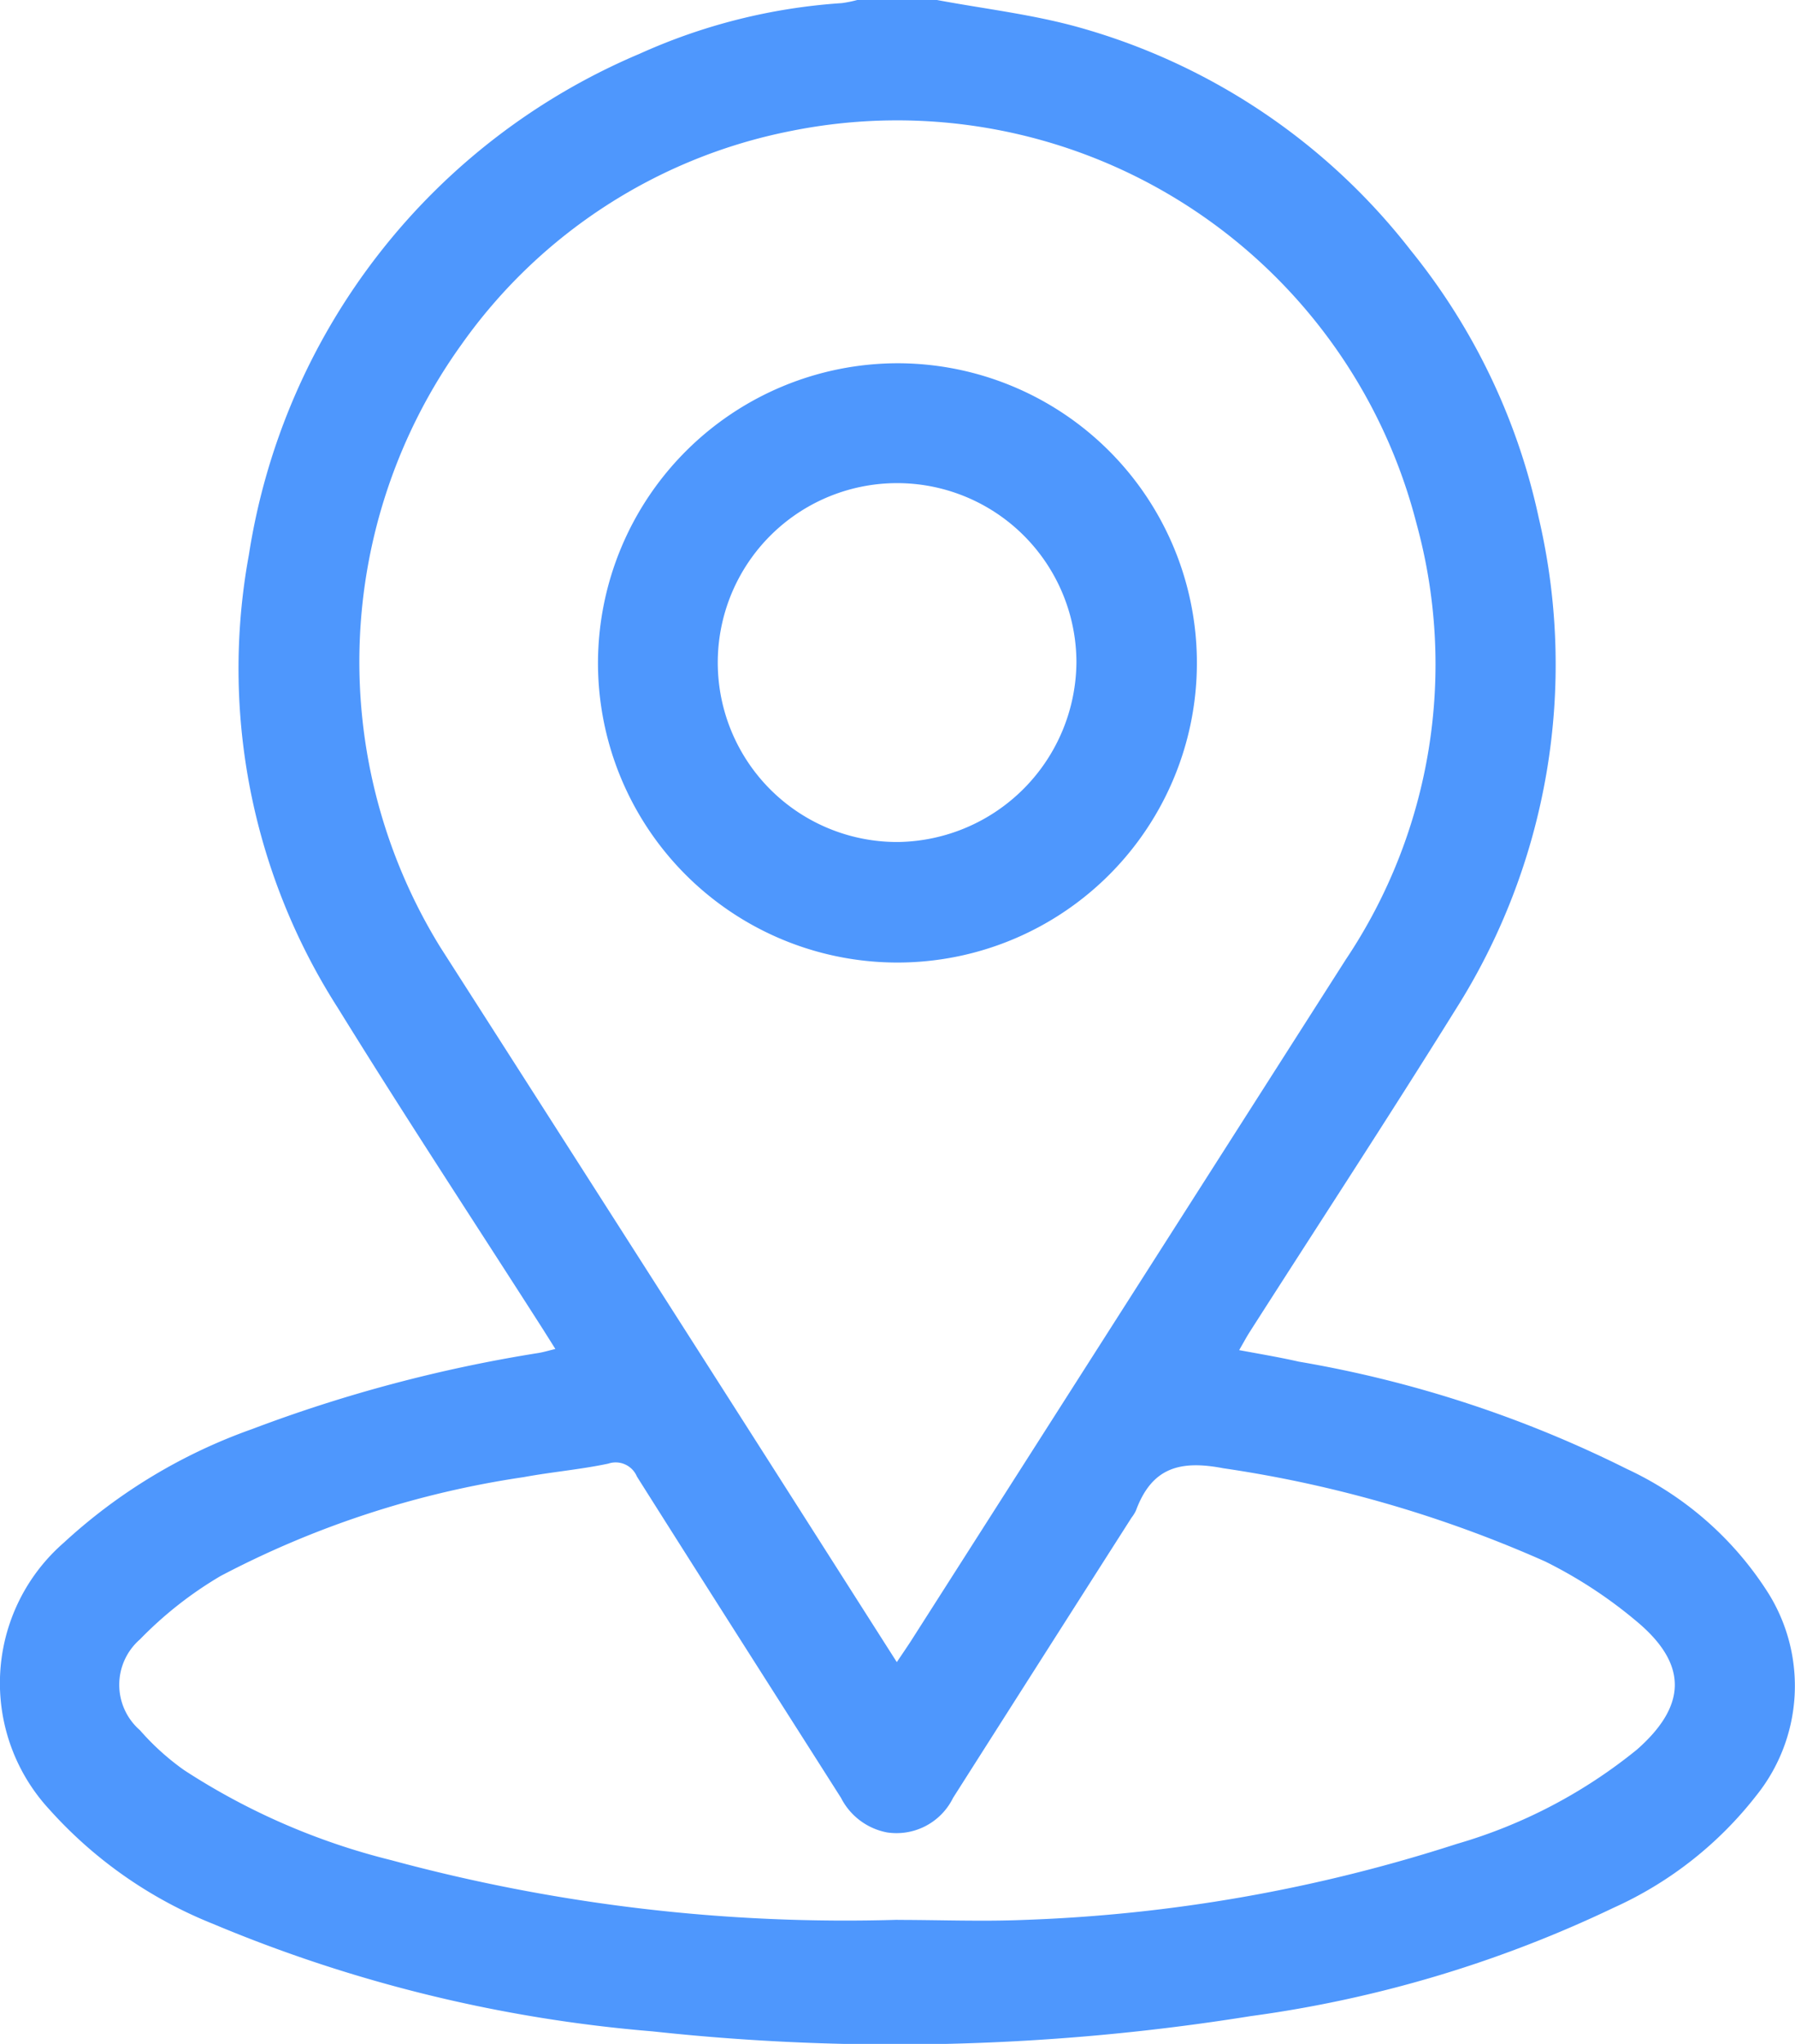
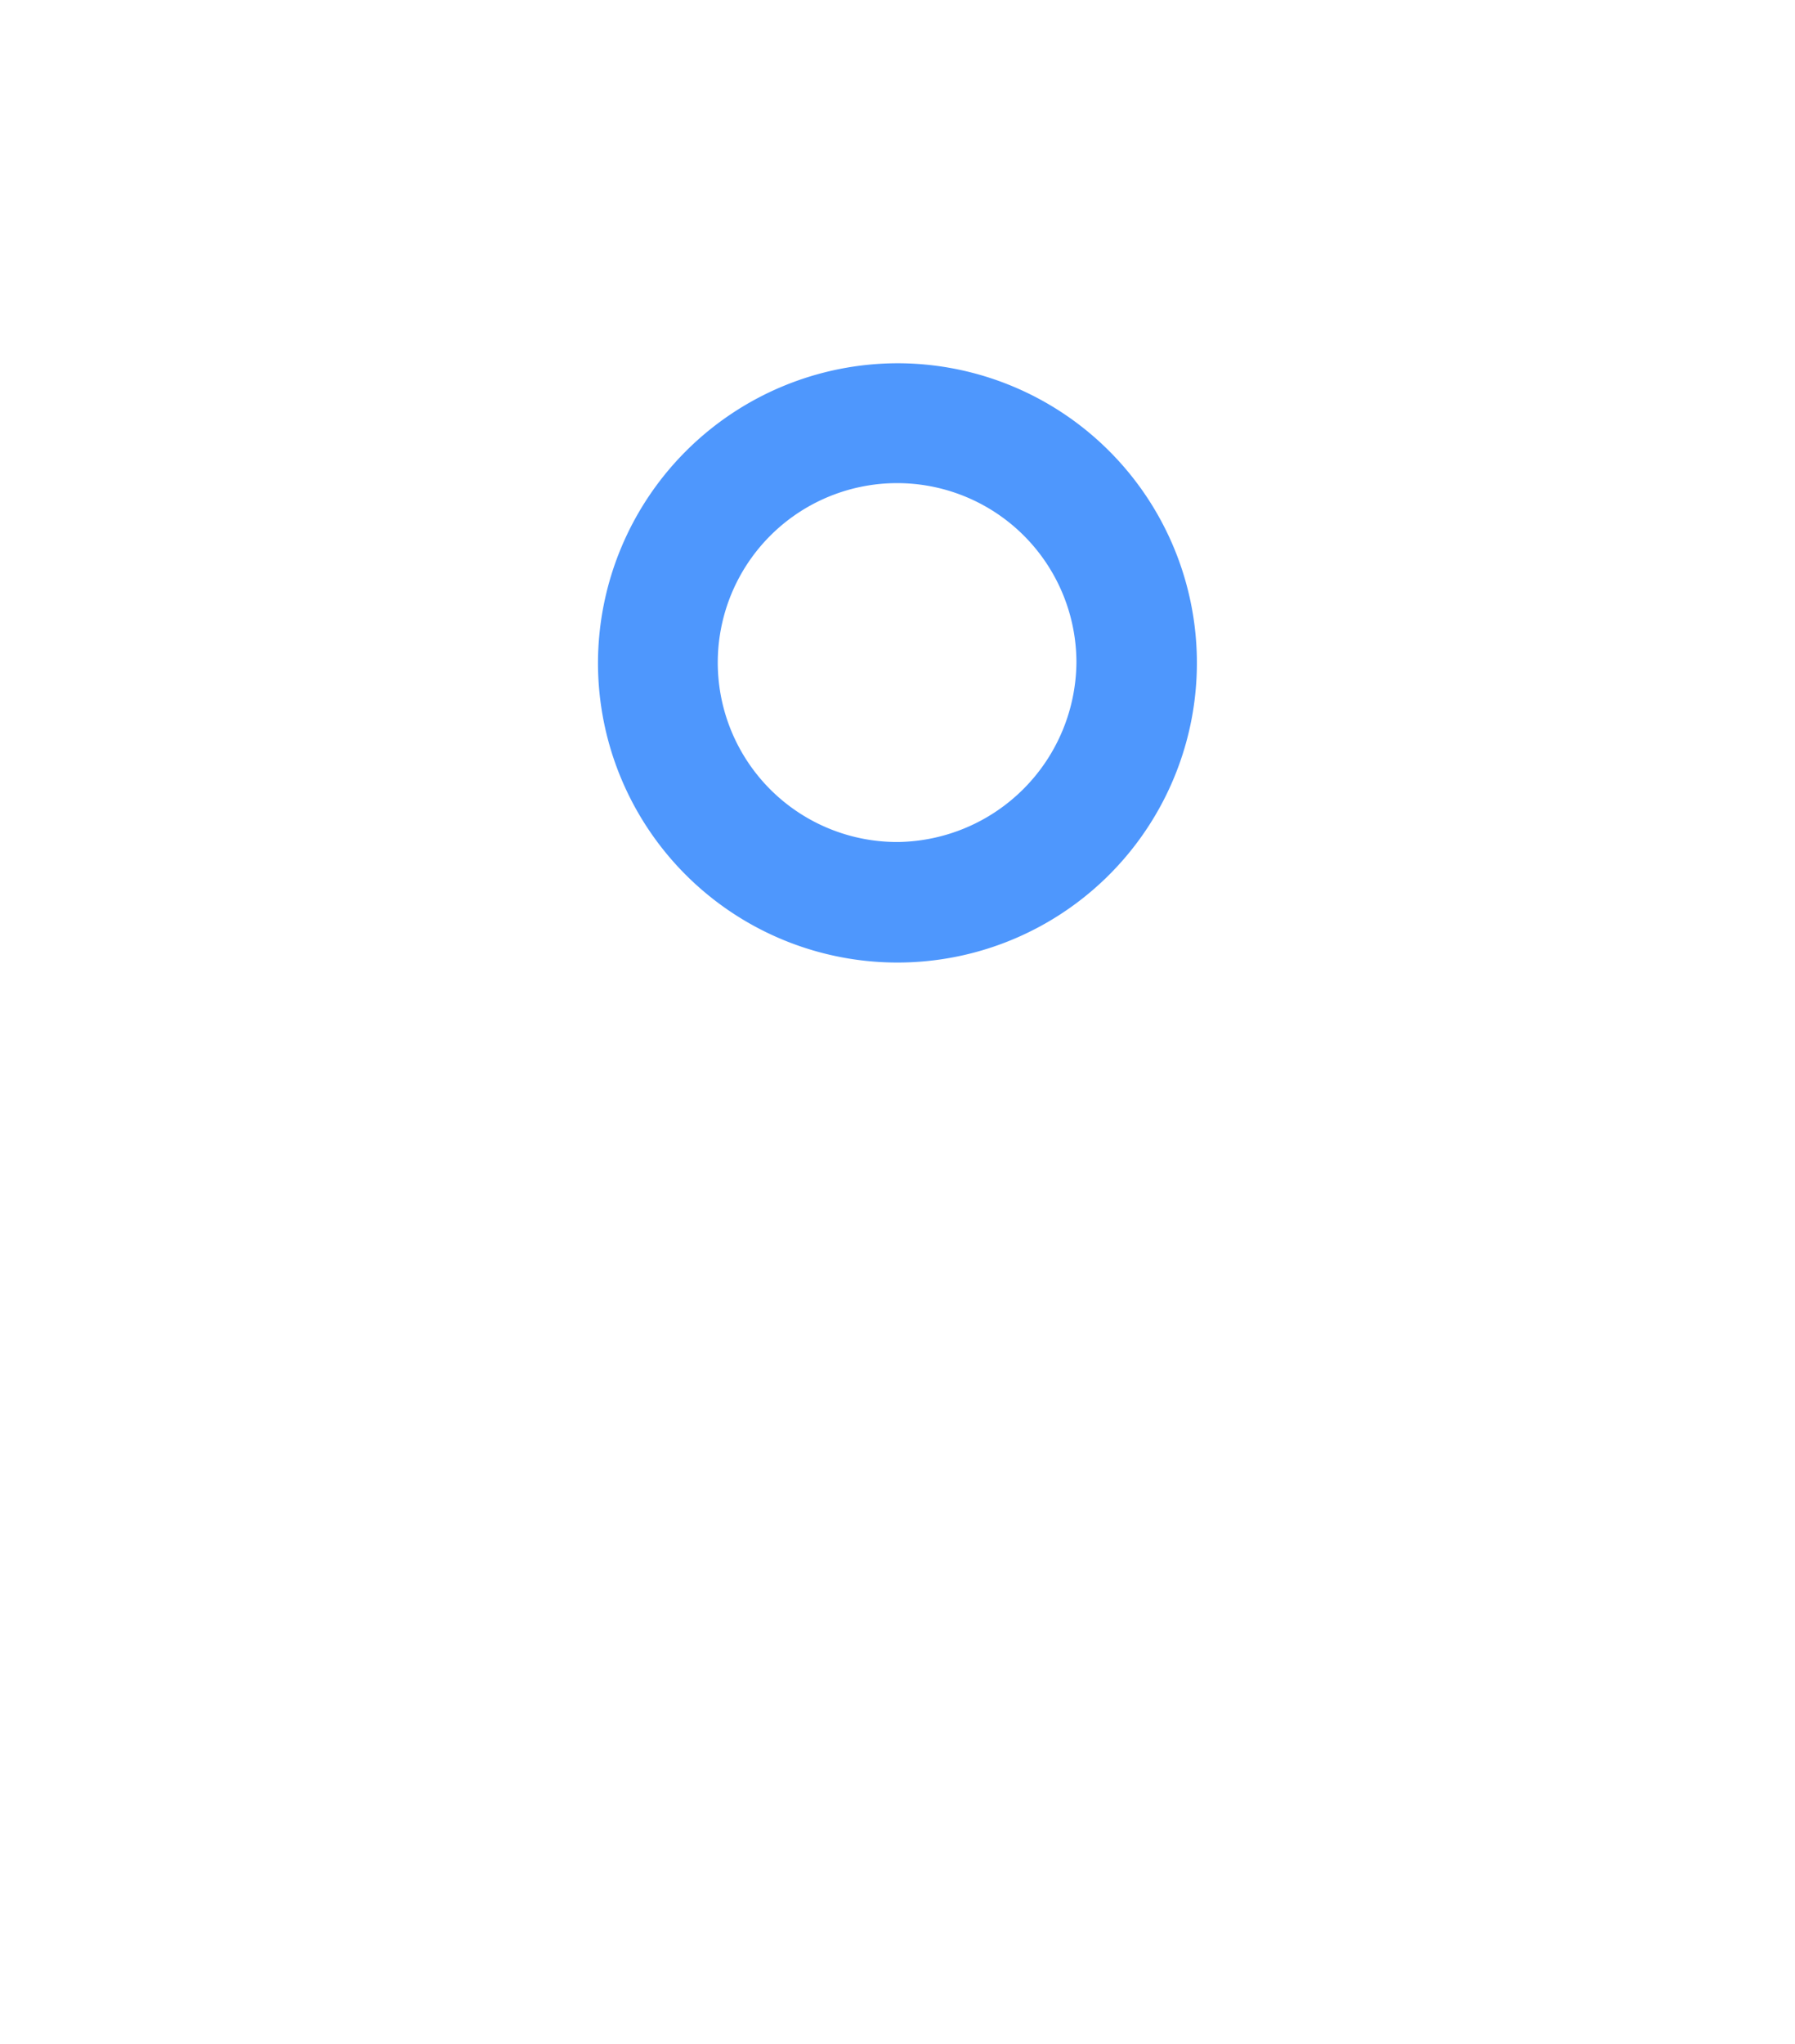
<svg xmlns="http://www.w3.org/2000/svg" id="location" width="15.585" height="17.735" viewBox="0 0 15.585 17.735">
  <defs>
    <clipPath id="clip-path">
      <rect id="Rectangle_5890" data-name="Rectangle 5890" width="15.585" height="17.735" fill="#4e97fd" />
    </clipPath>
  </defs>
  <g id="Group_9370" data-name="Group 9370" clip-path="url(#clip-path)">
-     <path id="Path_20196" data-name="Path 20196" d="M8.135,0c.412.077.832.125,1.235.238a5.536,5.536,0,0,1,2.88,1.936,5.531,5.531,0,0,1,1.11,2.319,5.59,5.59,0,0,1-.724,4.27c-.585.94-1.192,1.866-1.789,2.8-.027.043-.051.088-.088.152.183.034.351.062.518.1a10.2,10.2,0,0,1,2.848.931,2.9,2.9,0,0,1,1.231,1.082,1.519,1.519,0,0,1-.107,1.752,3.277,3.277,0,0,1-1.24.974,10.6,10.6,0,0,1-3.151.94,19.505,19.505,0,0,1-5.193.132,12.5,12.5,0,0,1-3.814-.932A3.8,3.8,0,0,1,.428,15.7a1.615,1.615,0,0,1,.127-2.315A4.753,4.753,0,0,1,2.189,12.4a12.6,12.6,0,0,1,2.485-.66c.044-.007.086-.02.148-.035l-.109-.173c-.594-.928-1.2-1.848-1.779-2.785a5.459,5.459,0,0,1-.773-3.933A5.661,5.661,0,0,1,5.557.465,5.069,5.069,0,0,1,7.309.027,1.054,1.054,0,0,0,7.443,0ZM7.786,14.423c.051-.076.086-.127.12-.179q1.89-2.96,3.78-5.92A4.6,4.6,0,0,0,12.3,4.548a4.656,4.656,0,0,0-5.43-3.412A4.586,4.586,0,0,0,4.007,2.989a4.716,4.716,0,0,0-.184,5.23q1.246,1.945,2.489,3.891c.487.762.973,1.526,1.475,2.313m0,2.236c.369,0,.739.015,1.107,0A13.756,13.756,0,0,0,12.647,16a4.433,4.433,0,0,0,1.567-.82c.423-.373.443-.725.02-1.091a3.955,3.955,0,0,0-.818-.54,10.687,10.687,0,0,0-2.795-.809c-.384-.074-.623,0-.759.369a.338.338,0,0,1-.037.059Q9.05,14.382,8.275,15.6a.547.547,0,0,1-.573.3.567.567,0,0,1-.4-.3c-.591-.929-1.184-1.857-1.772-2.788a.2.2,0,0,0-.249-.112c-.242.051-.49.072-.734.117a8.22,8.22,0,0,0-2.632.858,3.332,3.332,0,0,0-.7.55.522.522,0,0,0,0,.788,2.189,2.189,0,0,0,.383.346,5.881,5.881,0,0,0,1.8.782,15.1,15.1,0,0,0,4.4.517" transform="translate(0)" fill="#4e97fd" />
    <path id="Path_20197" data-name="Path 20197" d="M122.313,72.67a2.6,2.6,0,1,1-2.605,2.593,2.605,2.605,0,0,1,2.605-2.593m1.549,2.589a1.557,1.557,0,1,0-1.545,1.565,1.571,1.571,0,0,0,1.545-1.565" transform="translate(-114.516 -69.518)" fill="#4e97fd" />
  </g>
</svg>